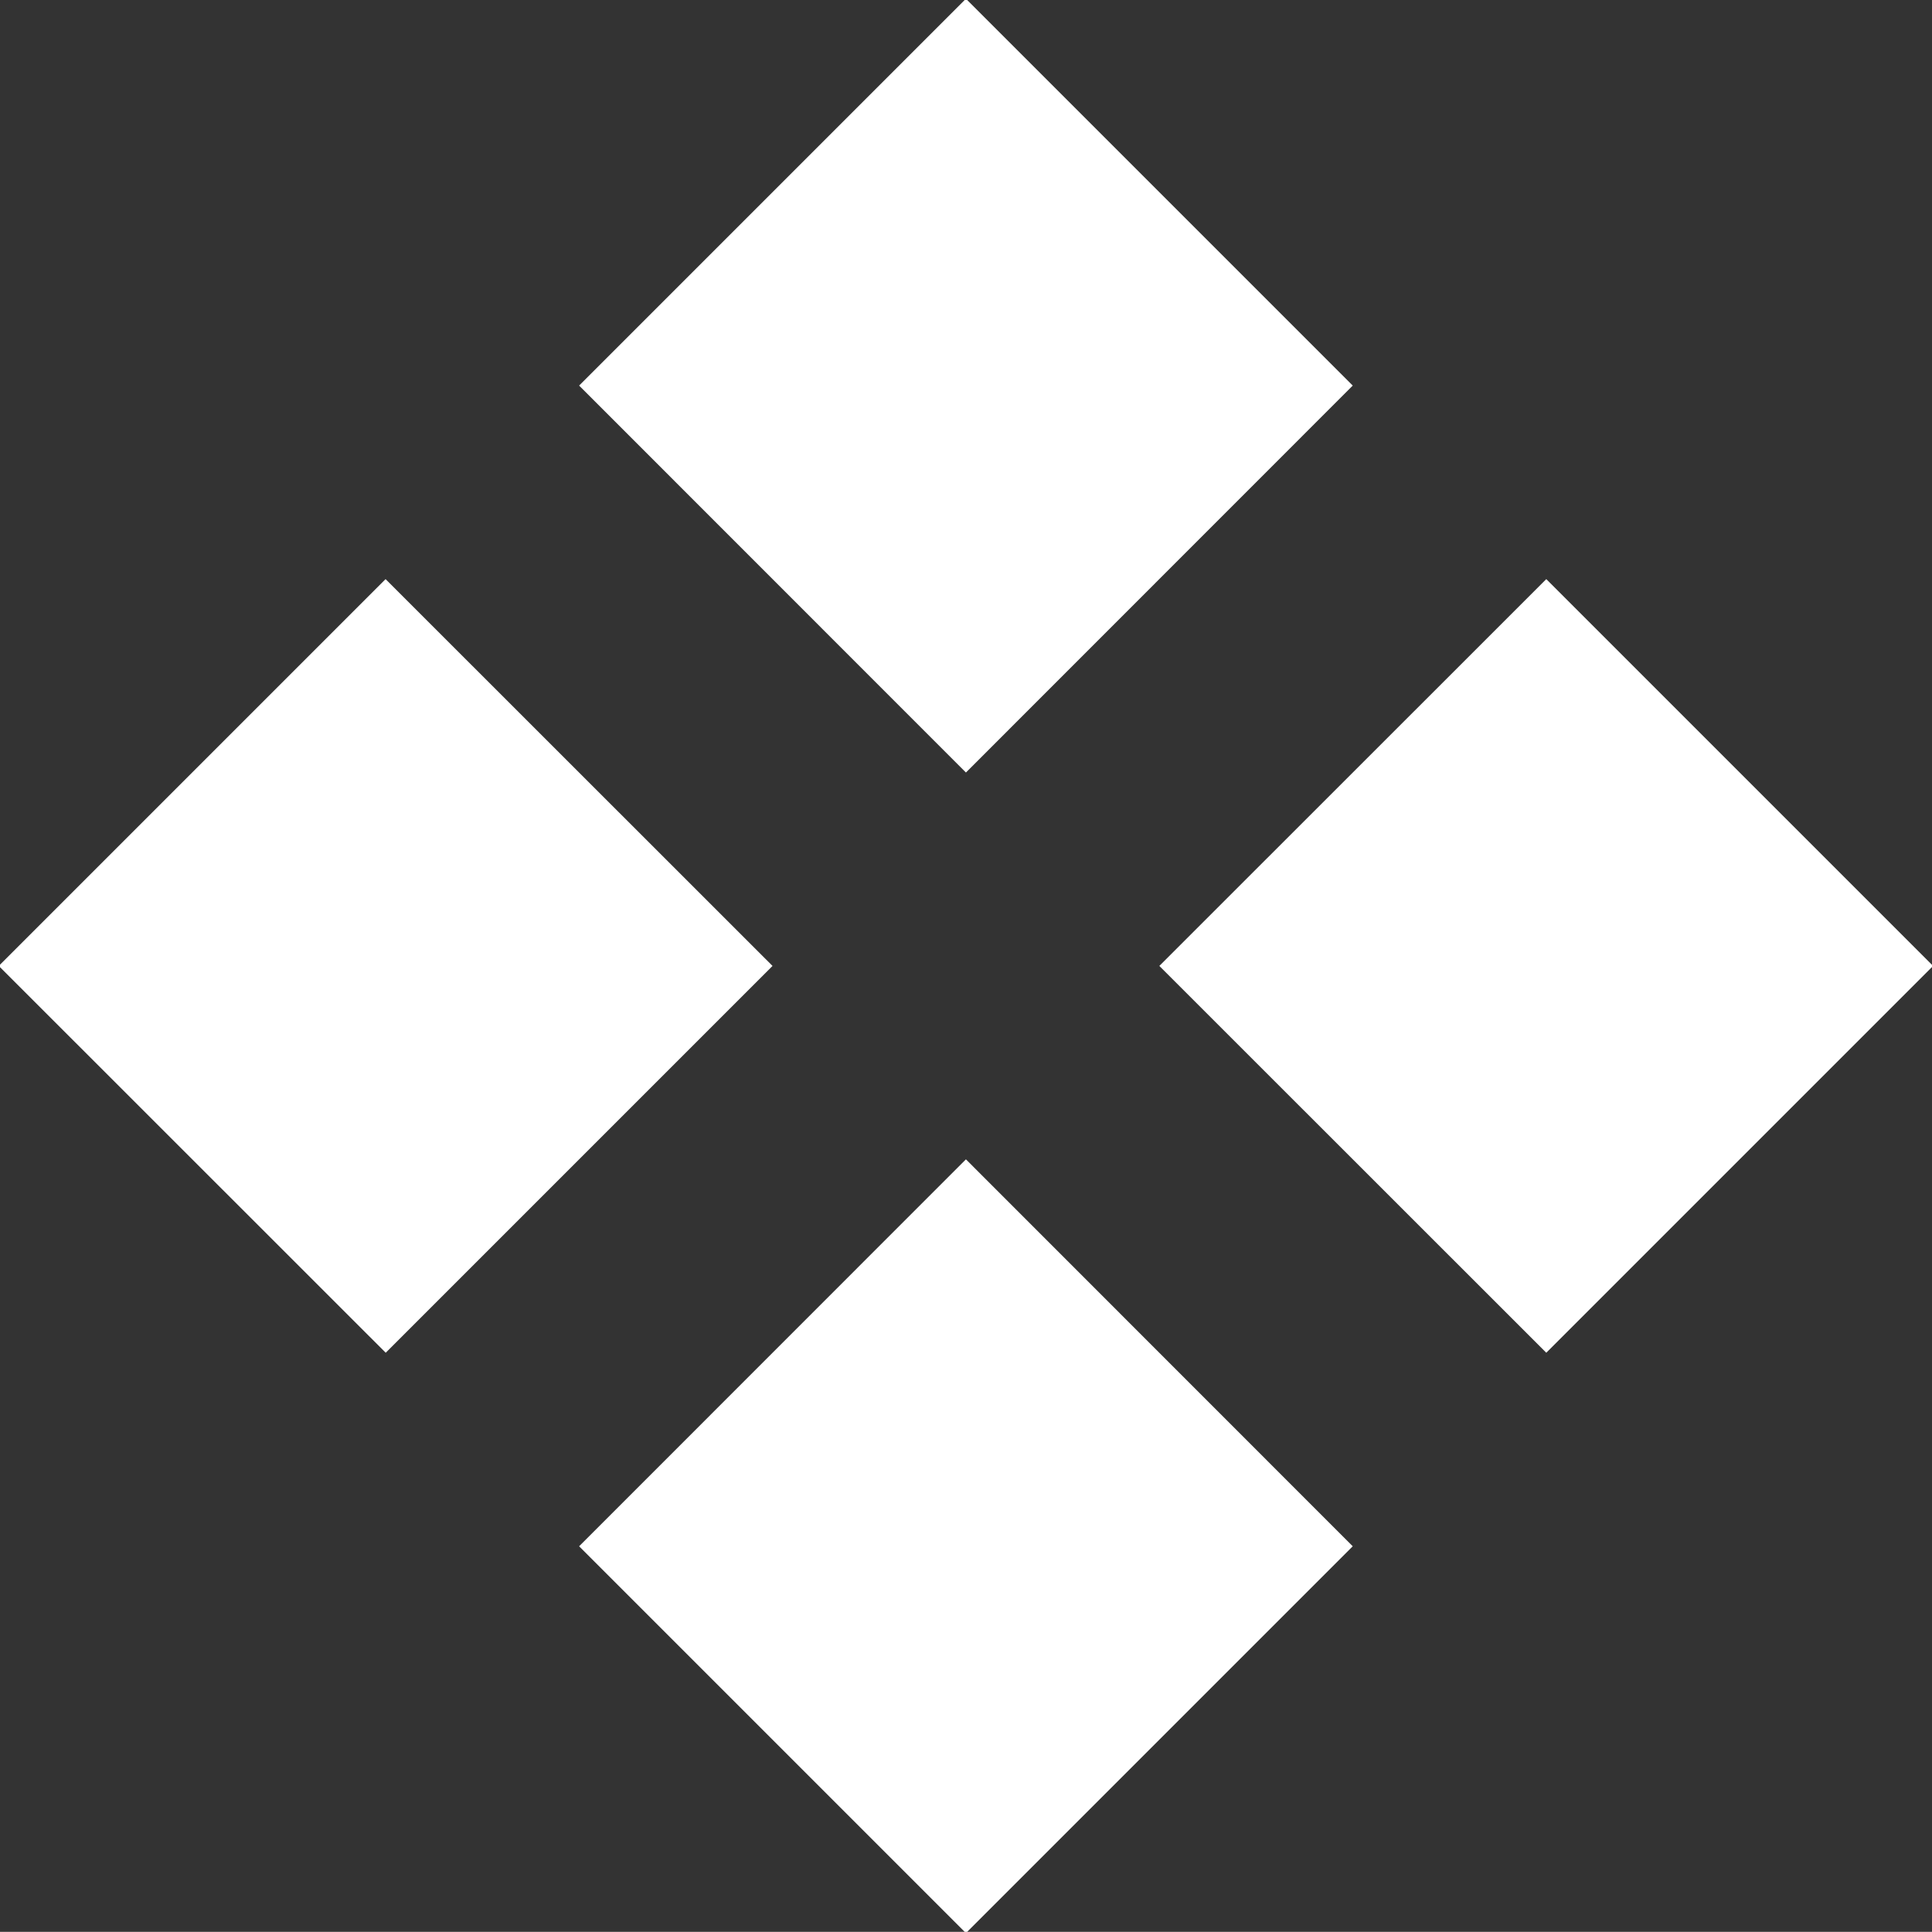
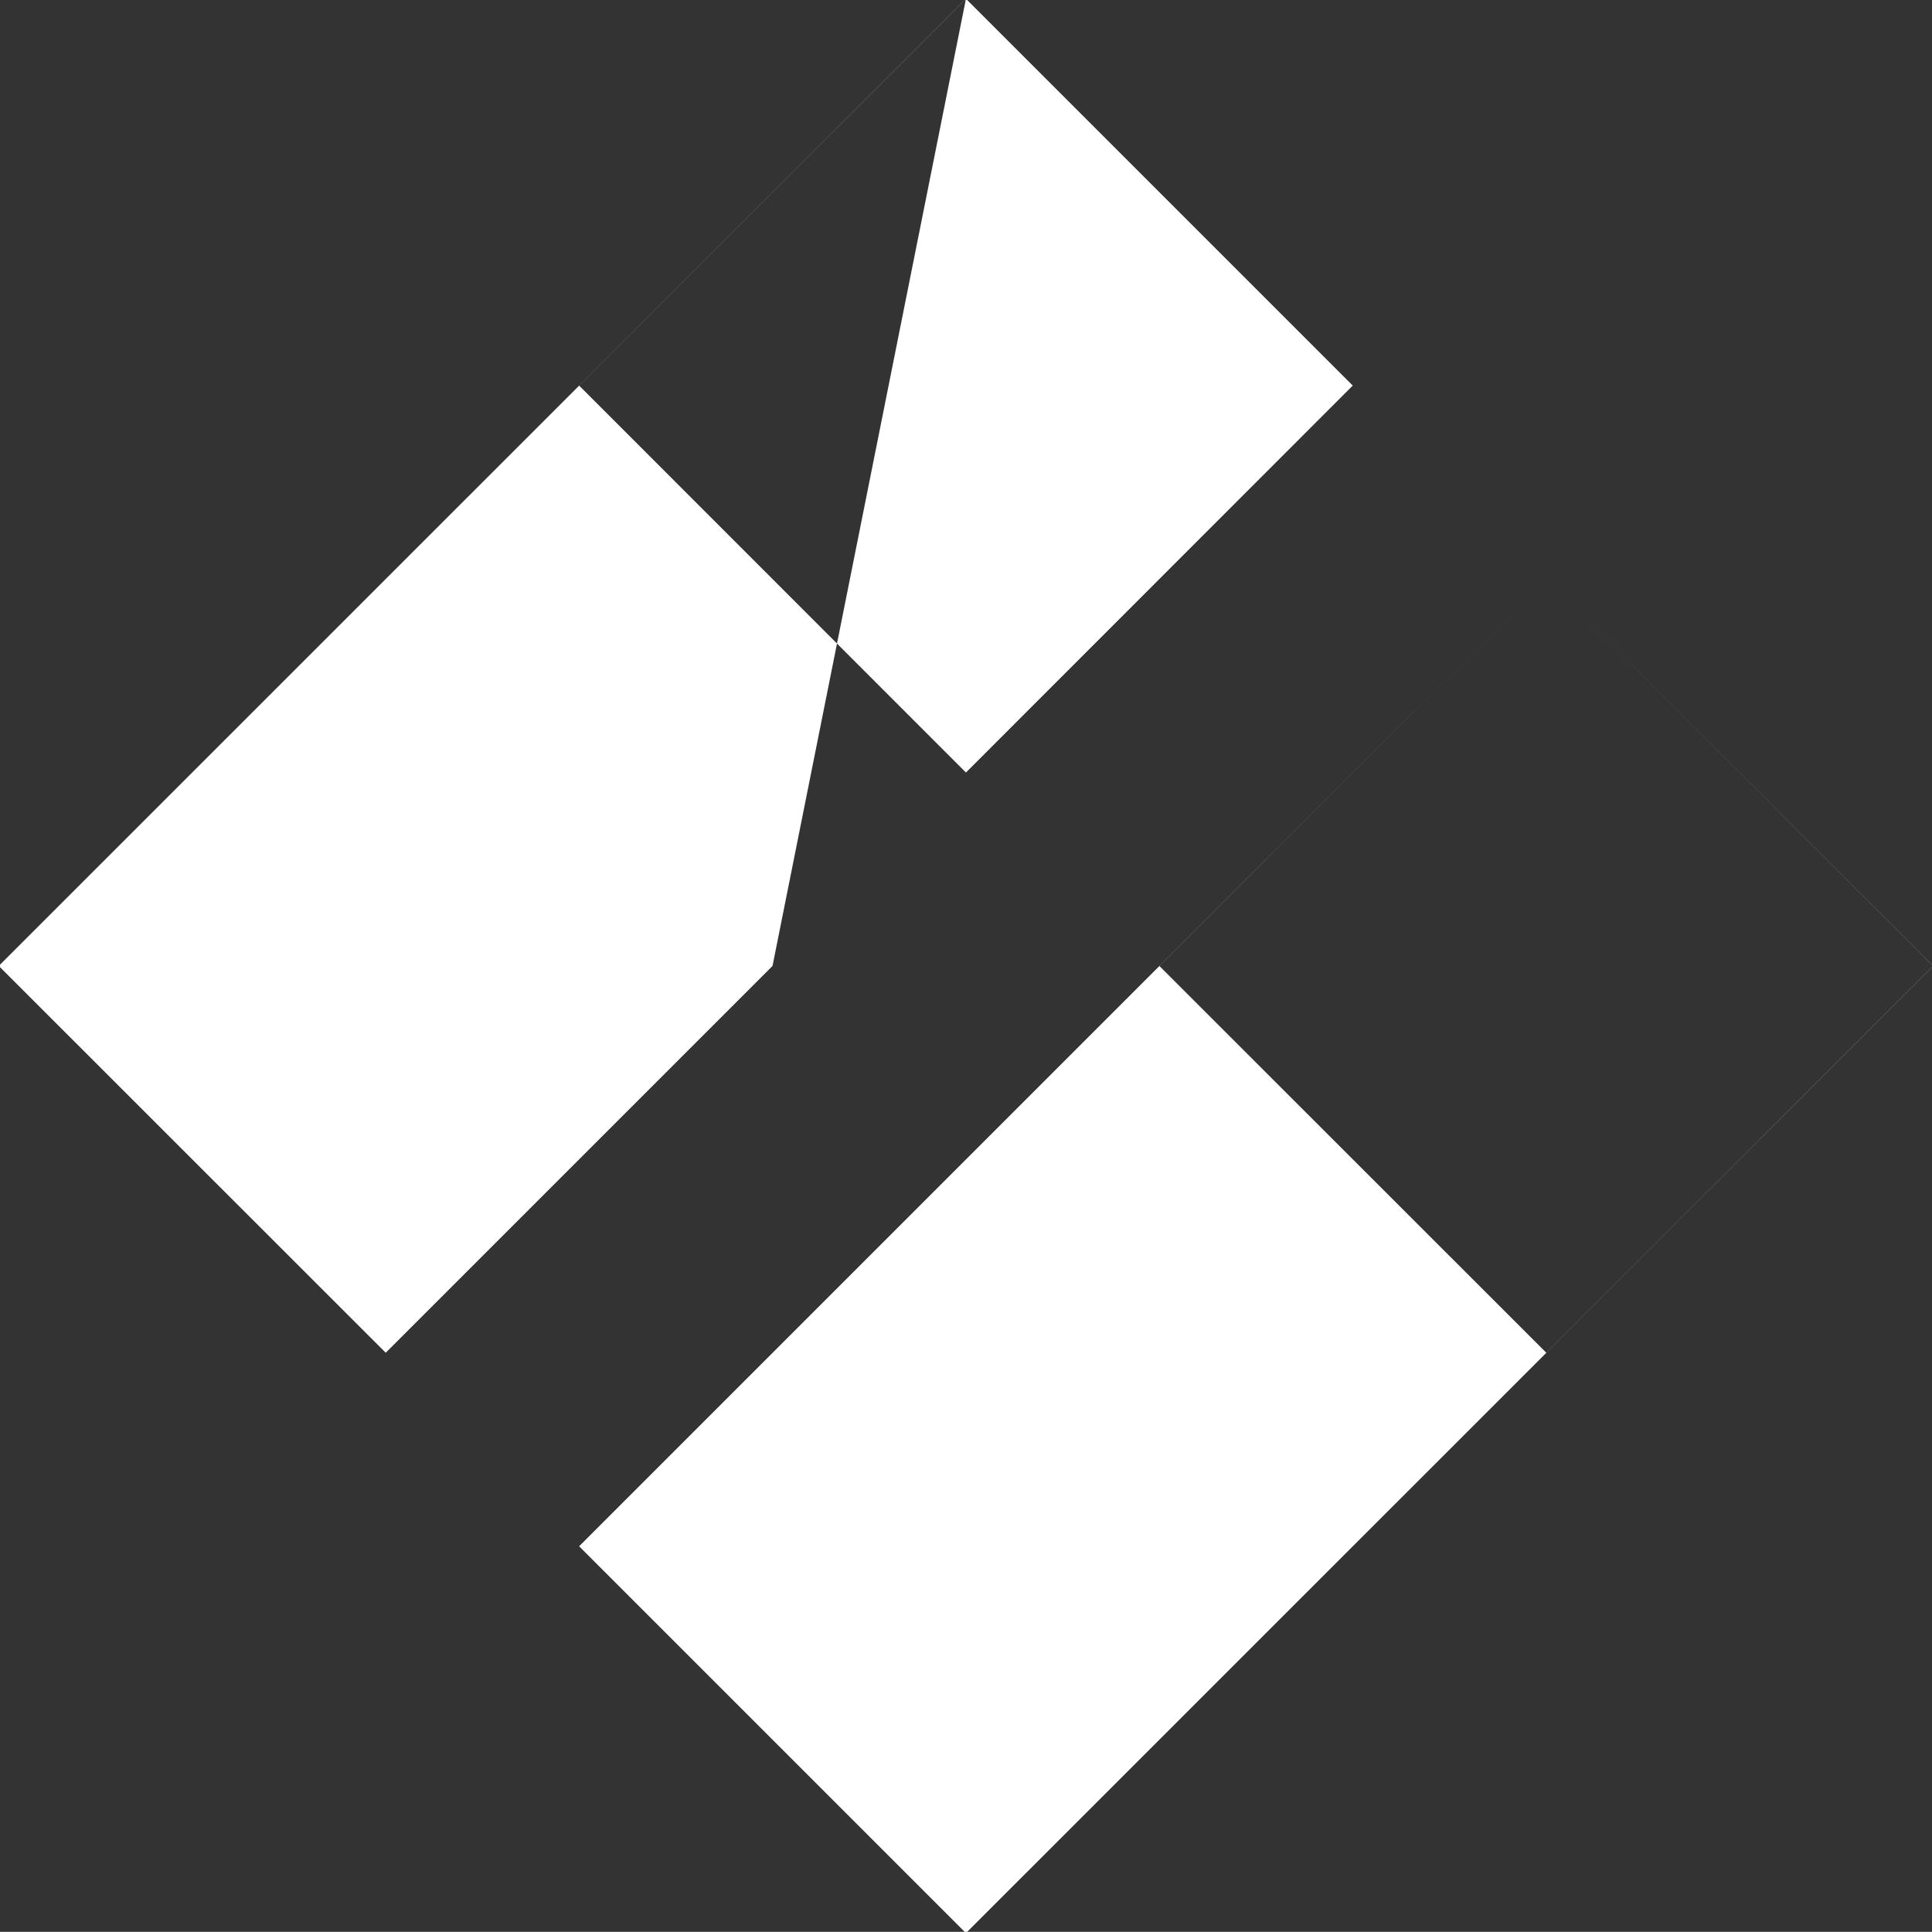
<svg xmlns="http://www.w3.org/2000/svg" width="14.125" height="14.124" viewBox="0 0 14.125 14.124">
  <rect x="0" y="0" width="14.125" height="14.124" fill="#333333" stroke="none" />
  <defs>
    <style>      .cls-1 {        fill: #fff;        fill-rule: evenodd;      }    </style>
  </defs>
-   <path id="title-deco-white.svg" class="cls-1" d="M54,549.929l2.828,2.828L54,555.586l-2.828-2.829Zm4.243,4.243L61.071,557l-2.828,2.828L55.414,557ZM54,558.414l2.828,2.829L54,564.071l-2.828-2.828Zm-4.243-4.242L52.586,557l-2.828,2.828L46.929,557Z" transform="translate(-46.938 -549.938)" />
+   <path id="title-deco-white.svg" class="cls-1" d="M54,549.929l2.828,2.828L54,555.586l-2.828-2.829Zm4.243,4.243L61.071,557l-2.828,2.828L55.414,557Zl2.828,2.829L54,564.071l-2.828-2.828Zm-4.243-4.242L52.586,557l-2.828,2.828L46.929,557Z" transform="translate(-46.938 -549.938)" />
</svg>